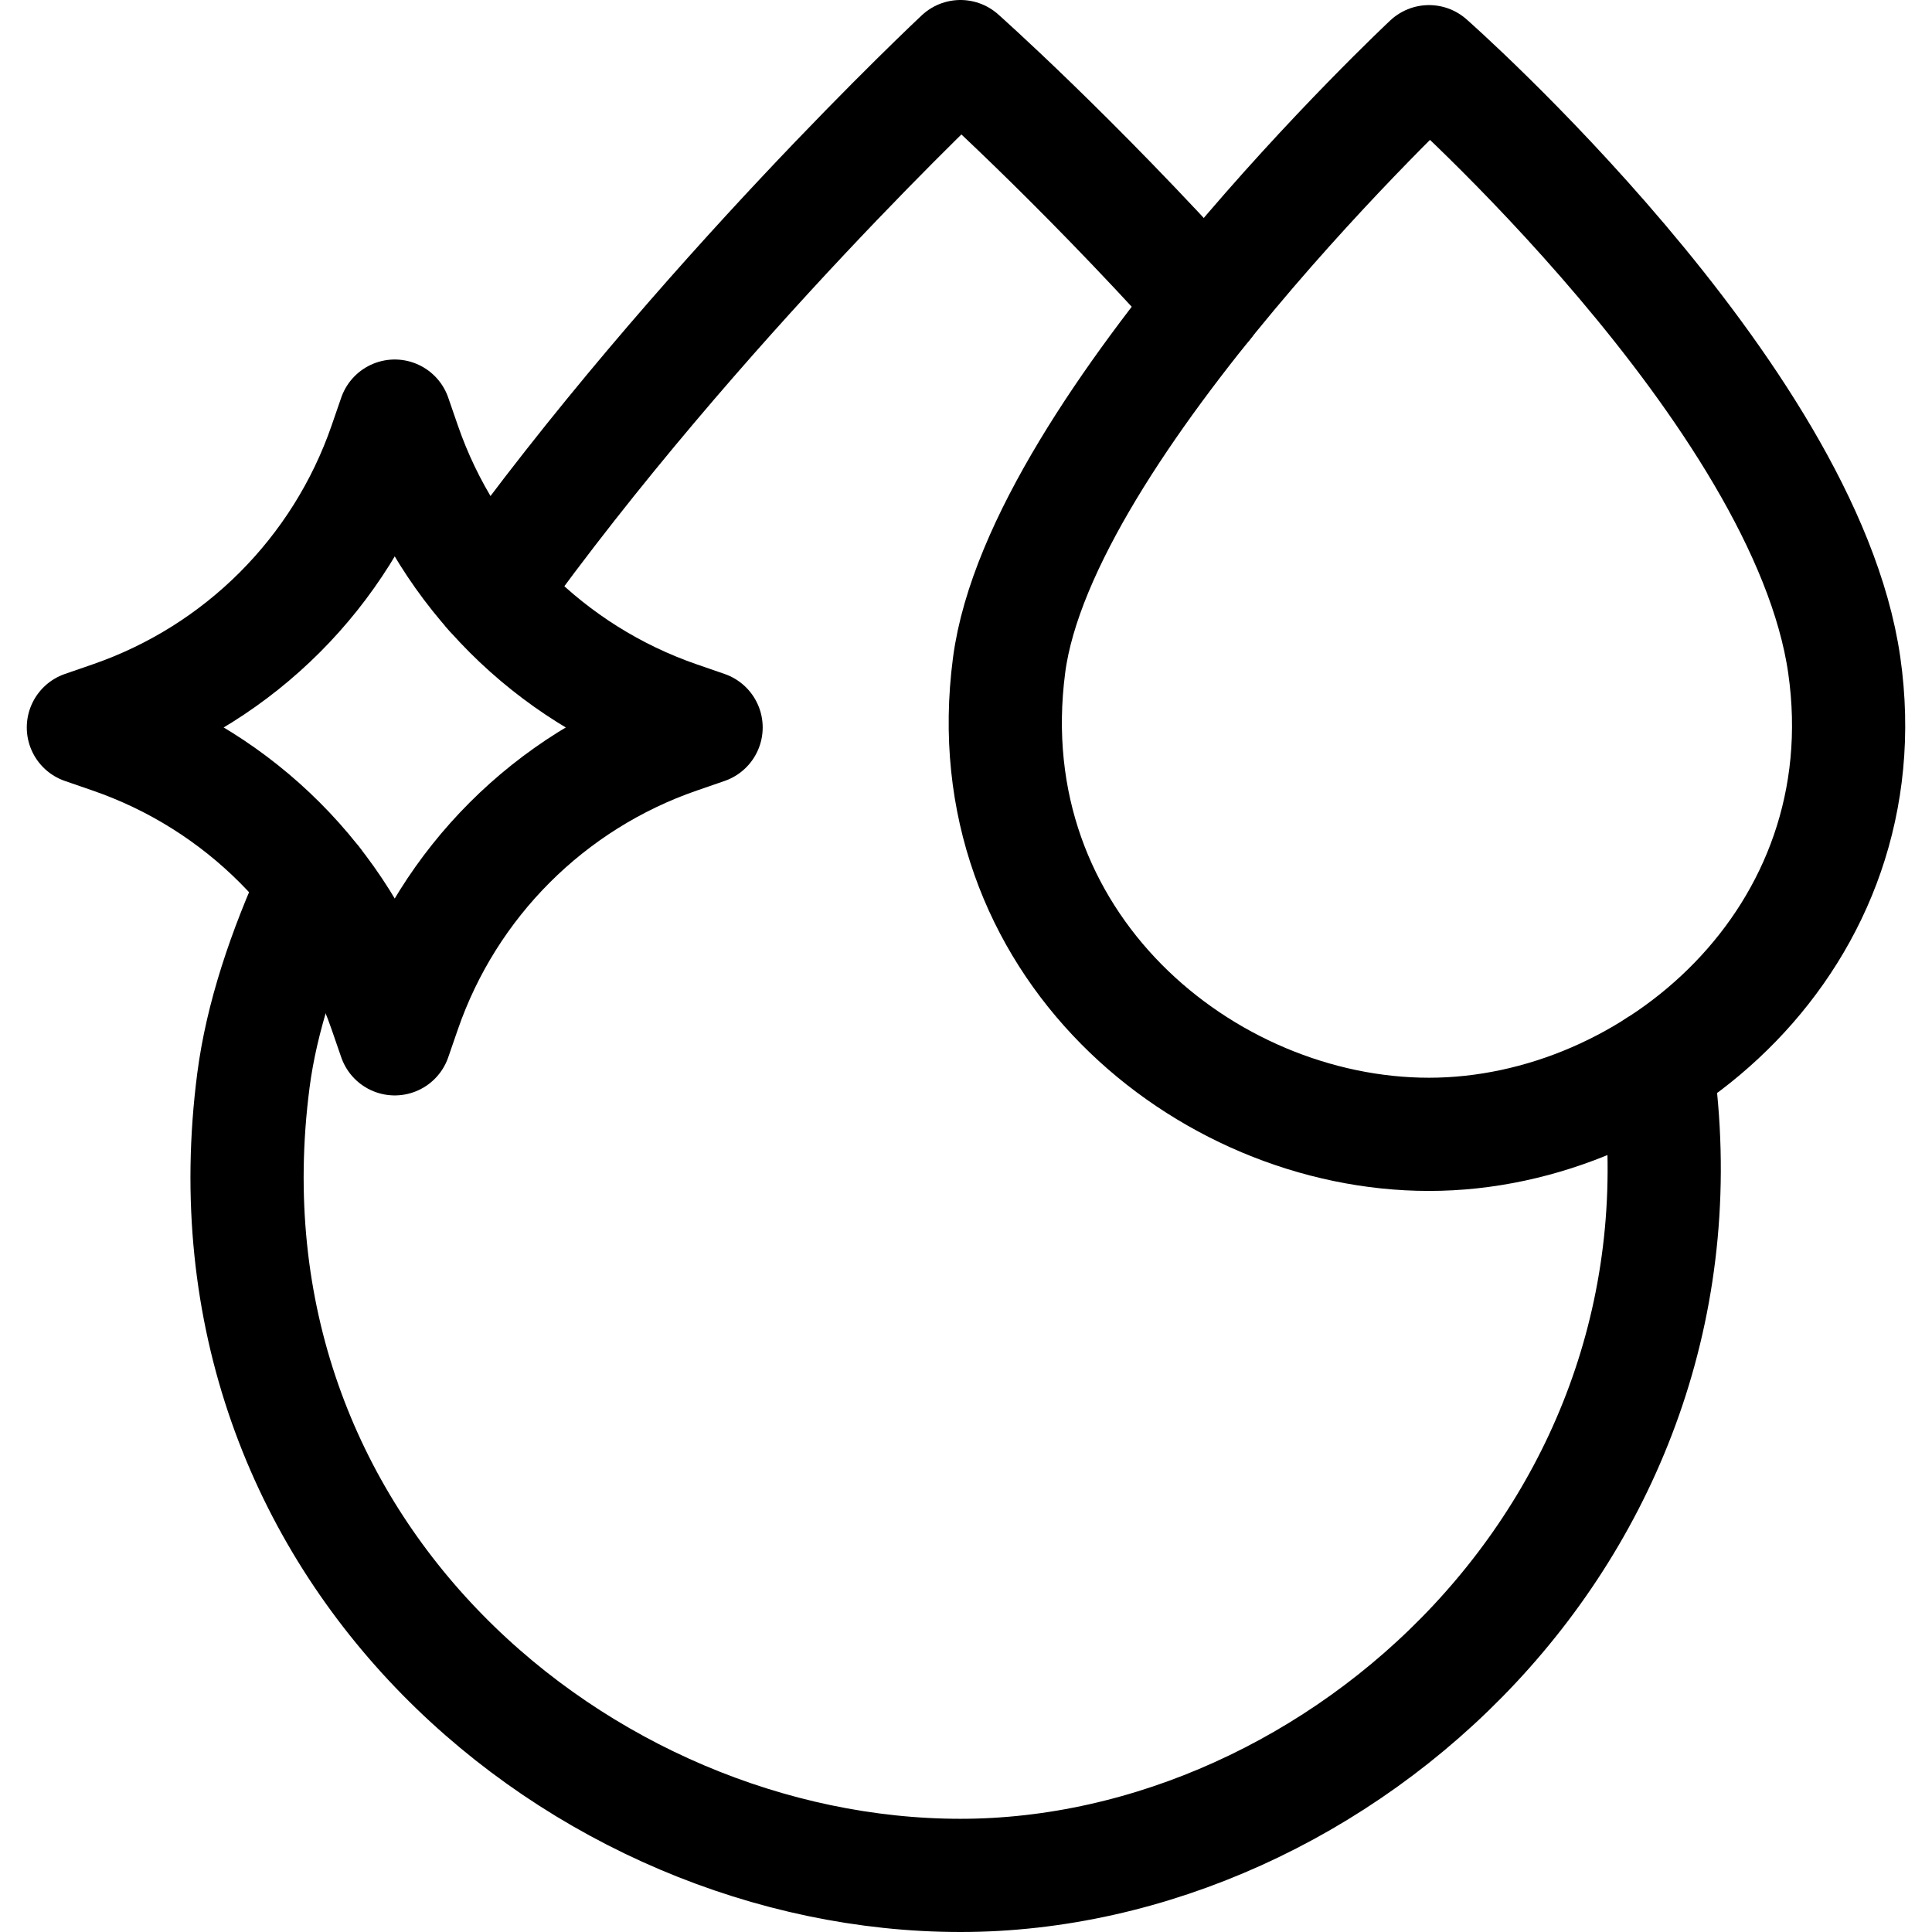
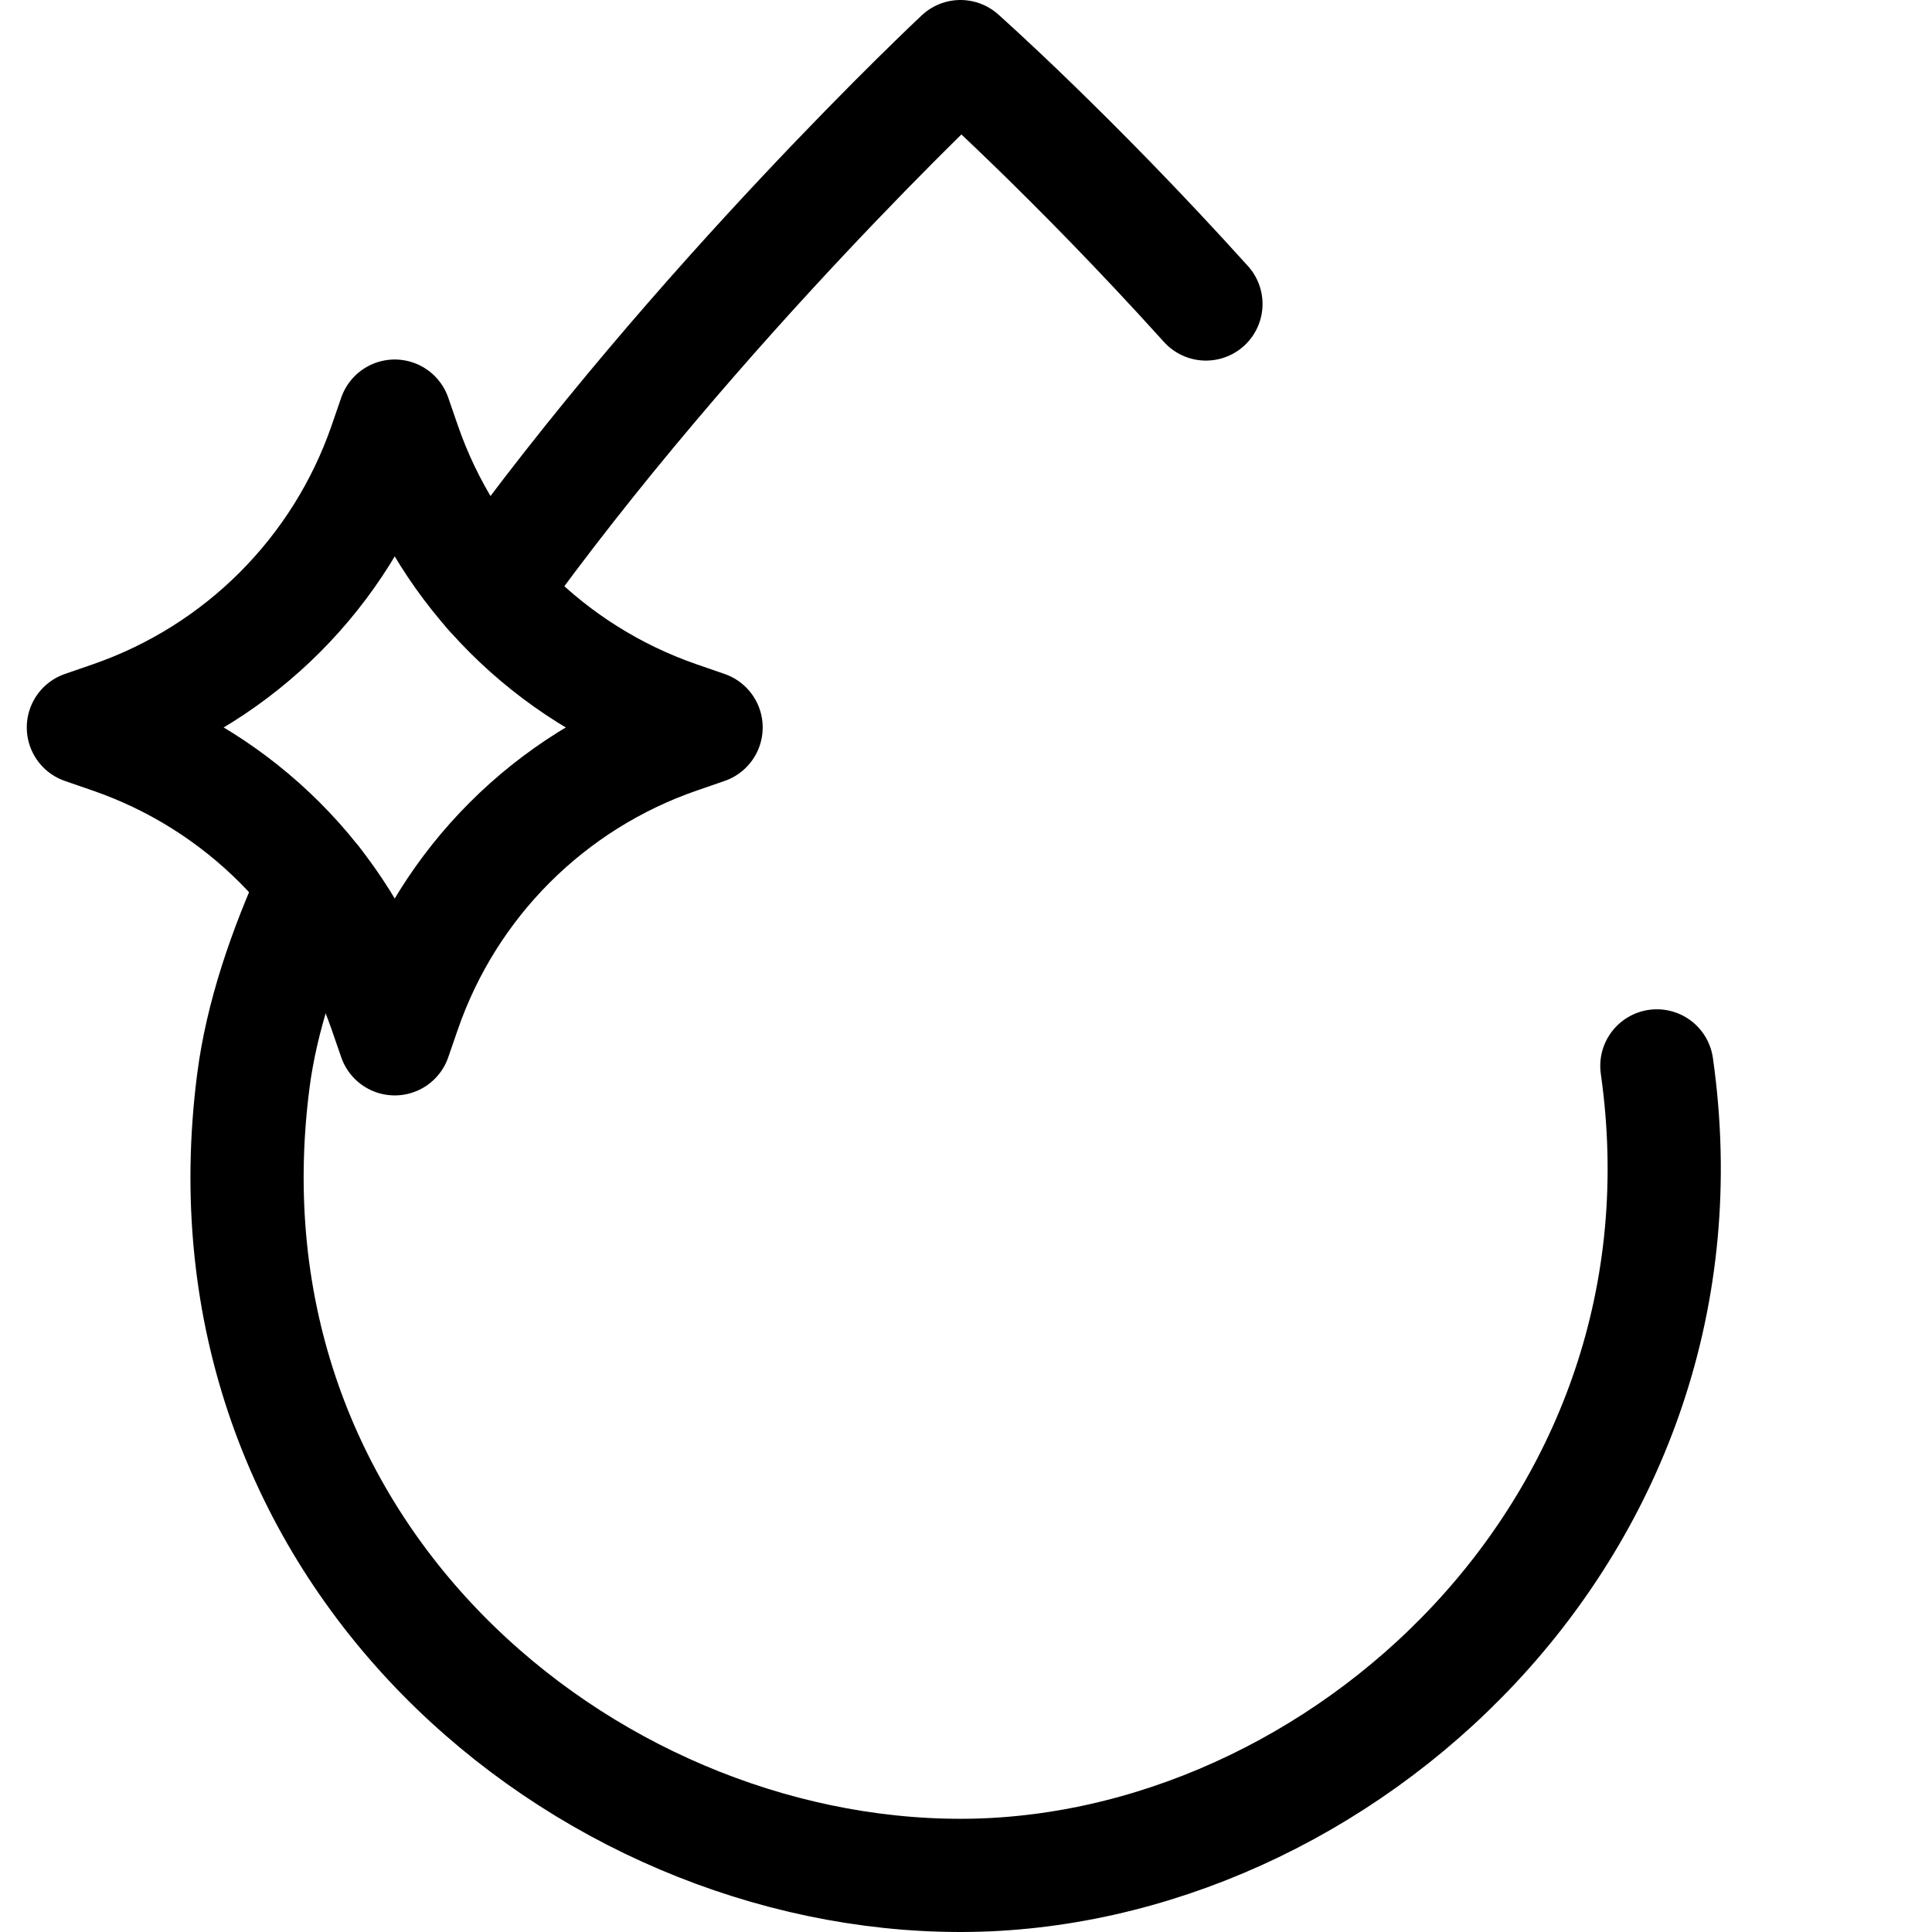
<svg xmlns="http://www.w3.org/2000/svg" xml:space="preserve" style="enable-background:new 0 0 512 512;" viewBox="0 0 512 512" y="0px" x="0px" id="Layer_1" version="1.1">
  <g>
    <path d="M129.927,156.793C184.727,80.322,254.538,15,254.538,15s29.499,26.16,65.048,65.56" style="fill:none;stroke:#000000;stroke-width:30;stroke-linecap:round;stroke-linejoin:round;stroke-miterlimit:10;" />
    <path d="M439.084,282.473C456.484,404.815,354.586,497,254.538,497S50.889,411.25,67.171,286.217c2.137-16.409,7.974-34.116,16.335-52.344" style="fill:none;stroke:#000000;stroke-width:30;stroke-linecap:round;stroke-linejoin:round;stroke-miterlimit:10;" />
-     <path d="M378.705,16.351c0,0,99.711,87.799,110.046,159.95c10.335,72.152-50.622,124.309-110.046,124.309s-120.957-50.571-111.286-124.309   C275.746,112.804,378.705,16.351,378.705,16.351z" style="fill:none;stroke:#000000;stroke-width:30;stroke-linecap:round;stroke-linejoin:round;stroke-miterlimit:10;" />
    <path d="M104.609,110.272l2.549,7.379c11.766,34.056,38.528,60.818,72.584,72.584l7.379,2.549l-7.379,2.549   c-34.056,11.766-60.818,38.528-72.584,72.584l-2.549,7.379l-2.549-7.379c-11.766-34.056-38.528-60.818-72.584-72.584l-7.379-2.549   l7.379-2.549c34.056-11.766,60.818-38.528,72.584-72.584L104.609,110.272z" style="fill:none;stroke:#000000;stroke-width:30;stroke-linecap:round;stroke-linejoin:round;stroke-miterlimit:10;" />
  </g>
  <g>
</g>
  <g>
</g>
  <g>
</g>
  <g>
</g>
  <g>
</g>
  <g>
</g>
  <g>
</g>
  <g>
</g>
  <g>
</g>
  <g>
</g>
  <g>
</g>
  <g>
</g>
  <g>
</g>
  <g>
</g>
  <g>
</g>
</svg>